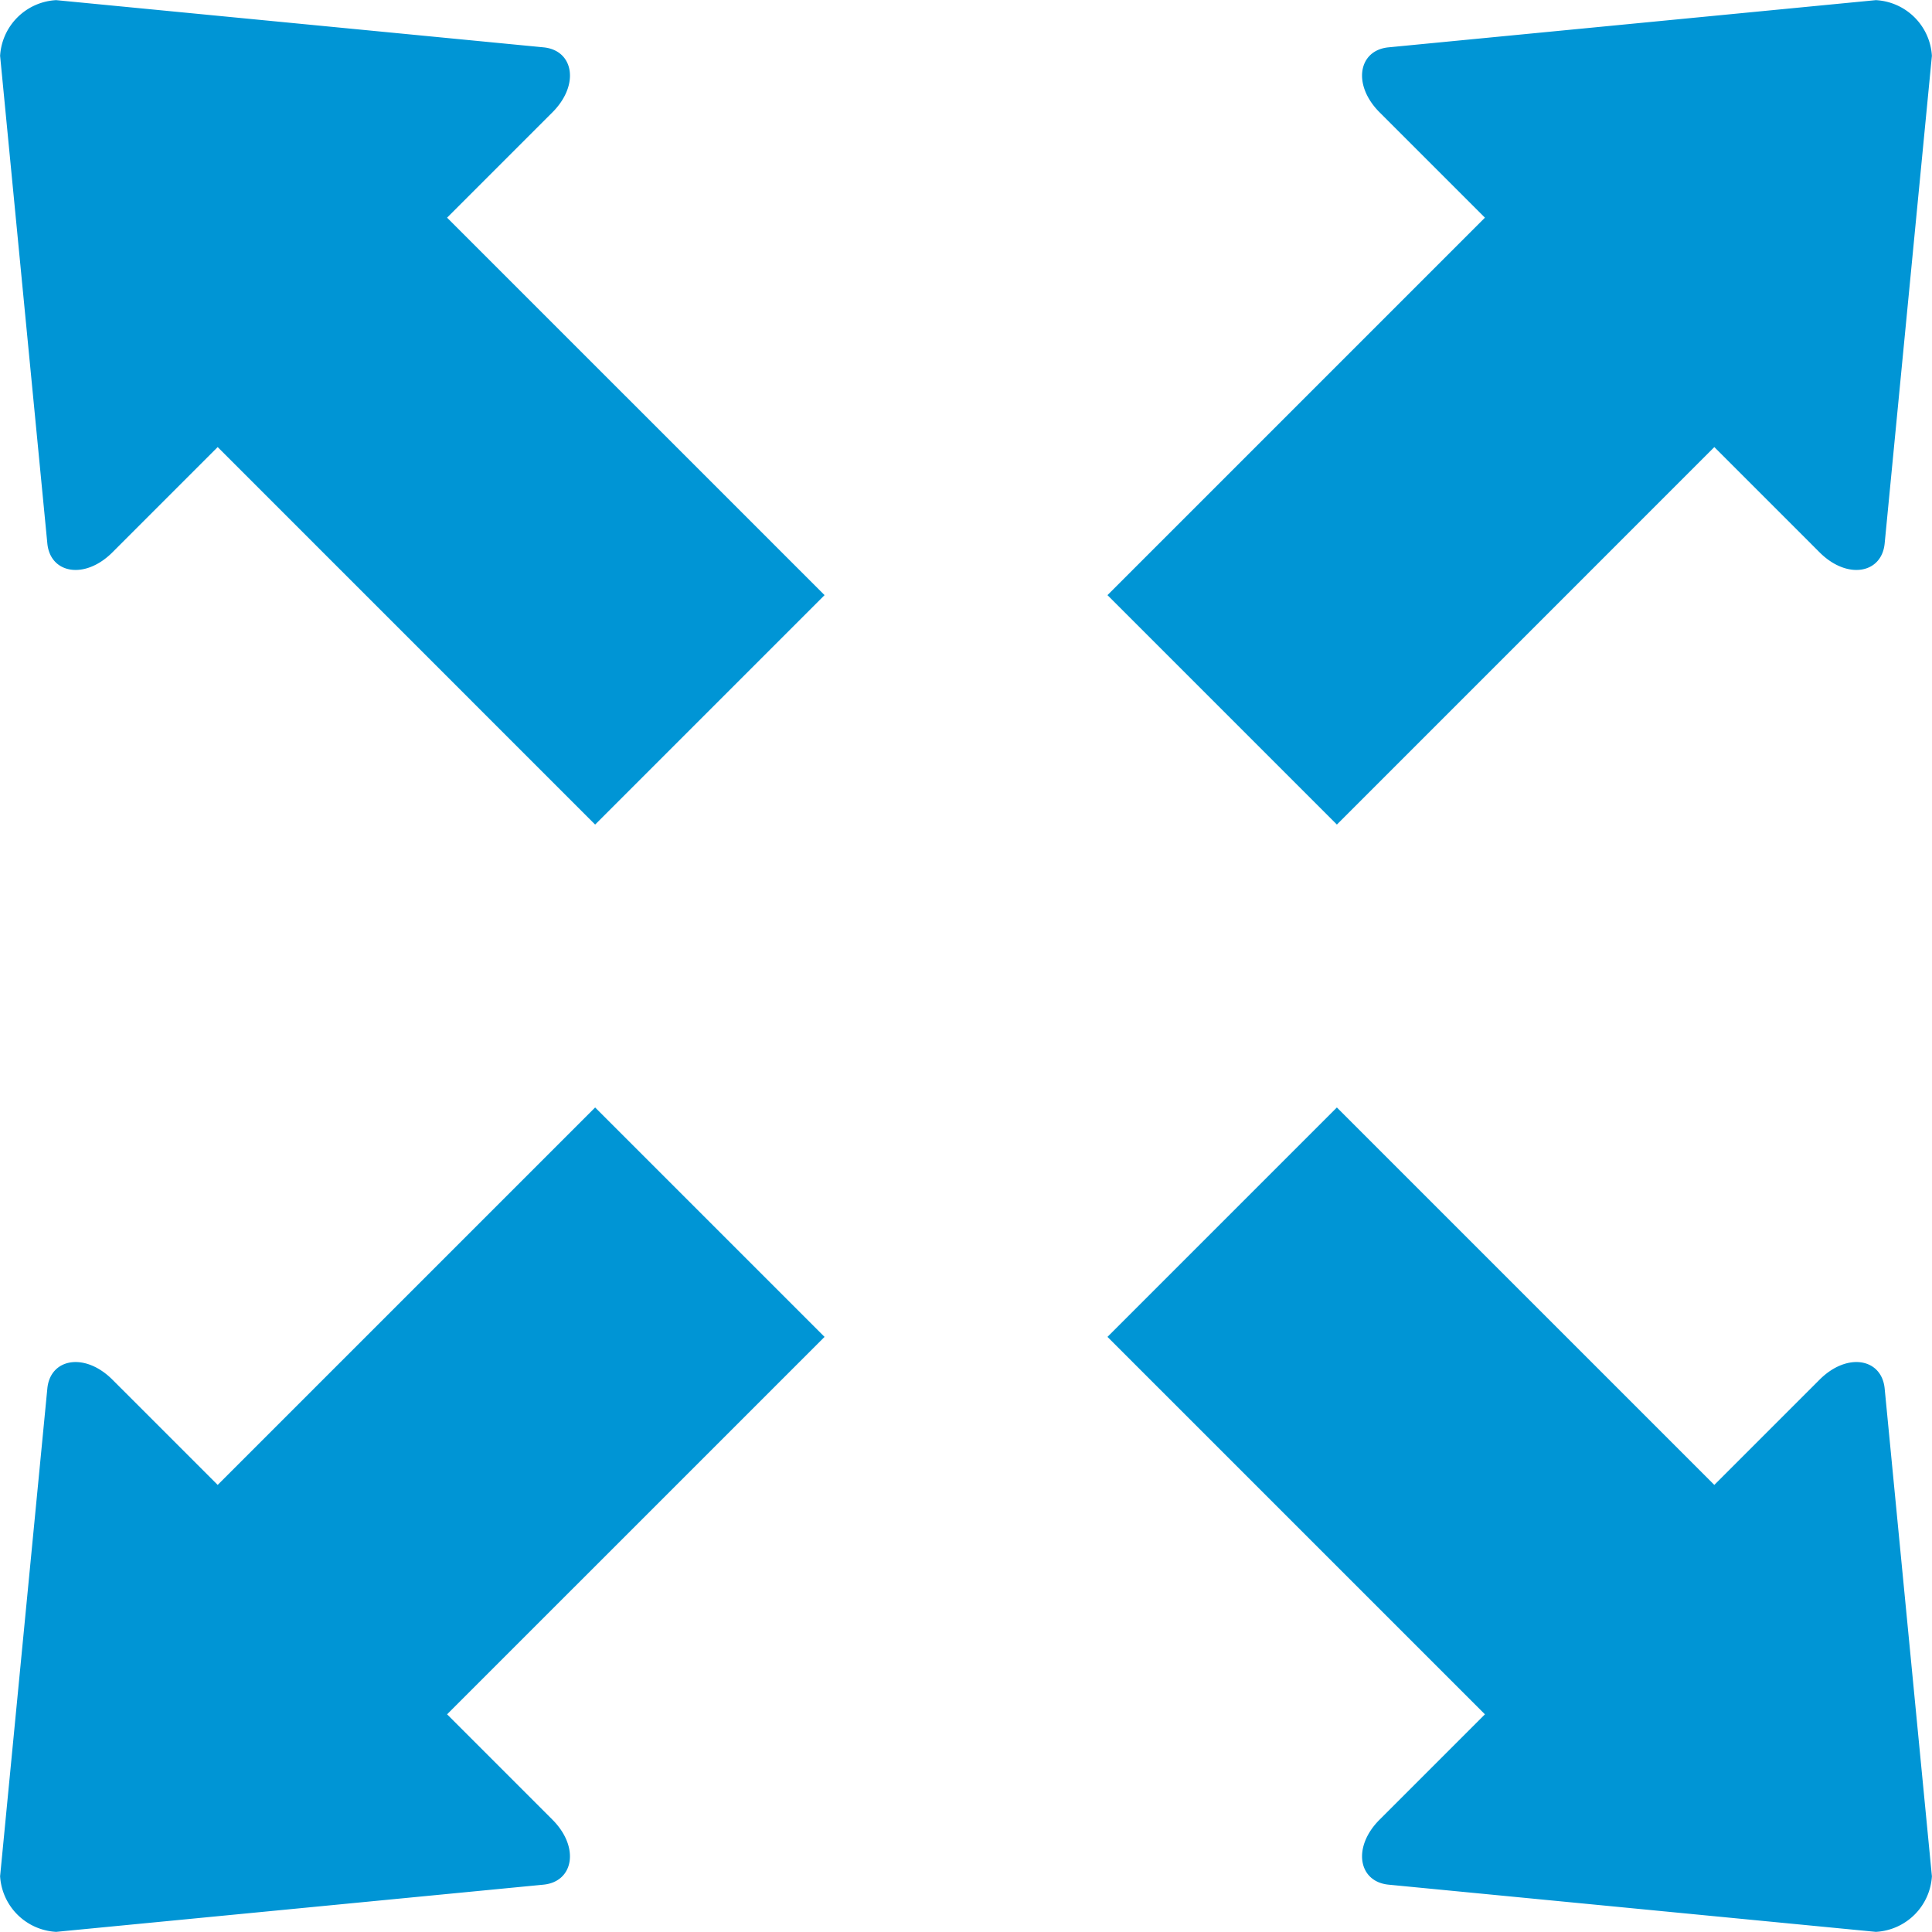
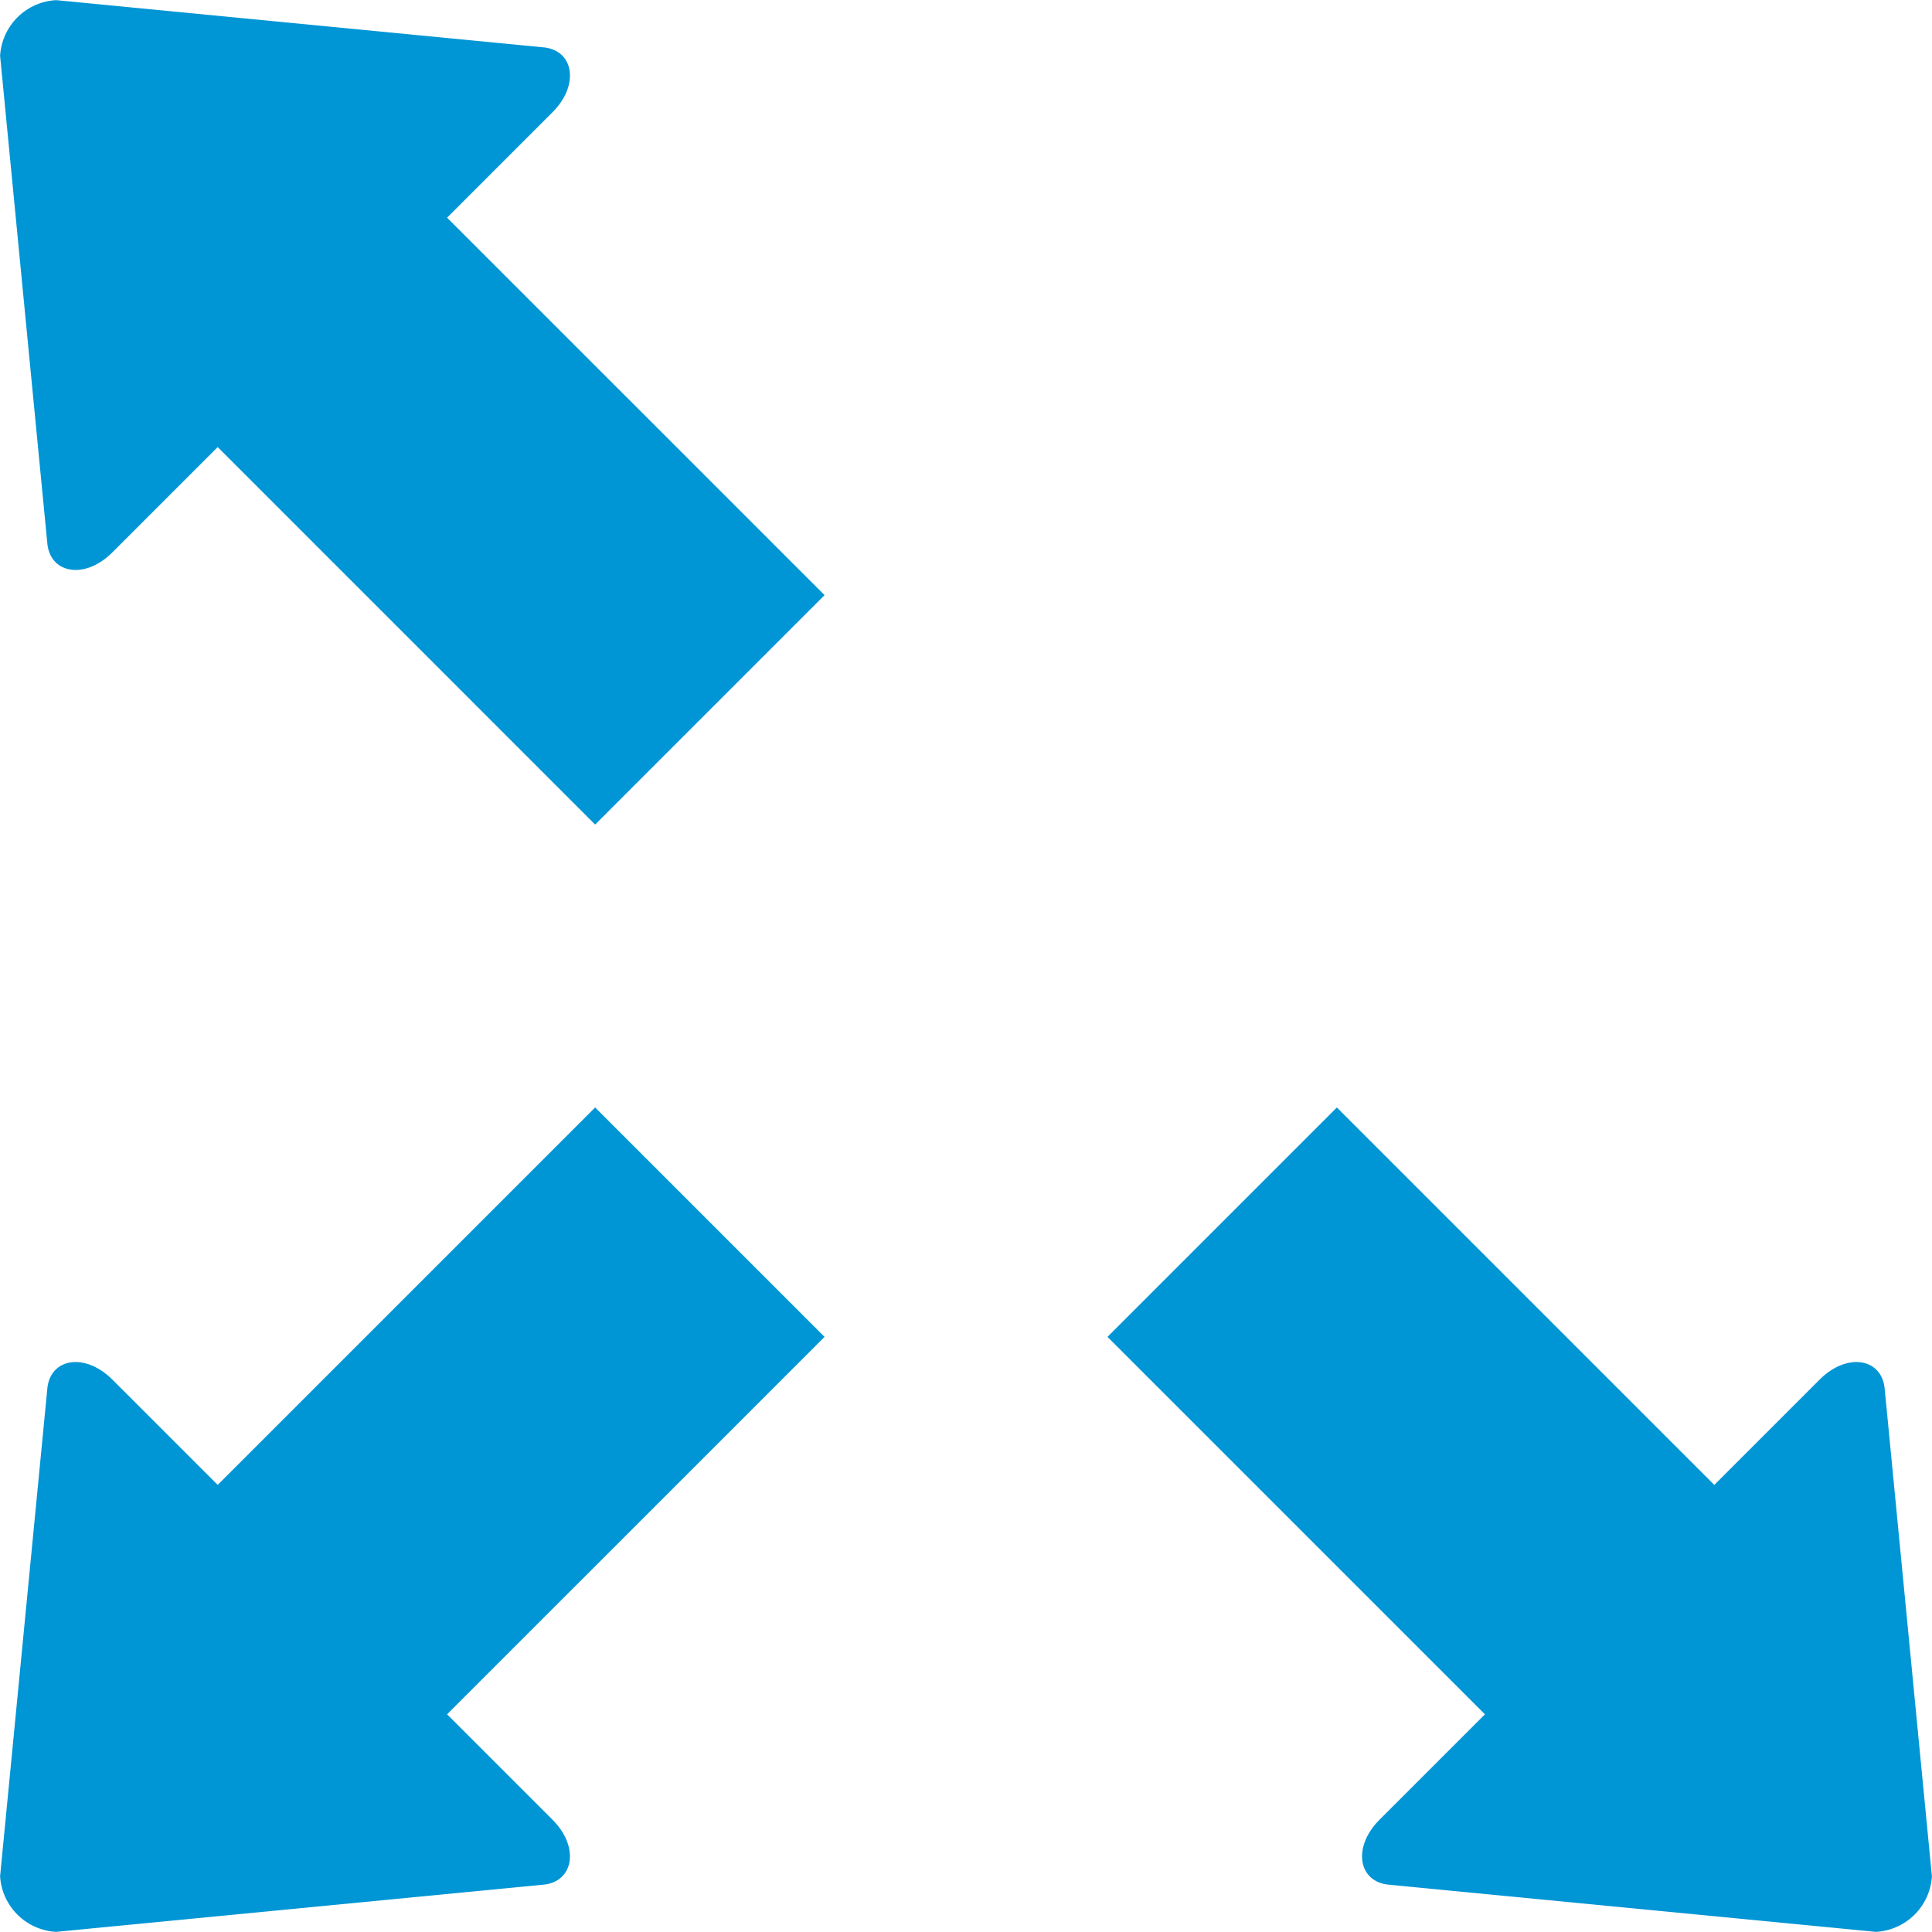
<svg xmlns="http://www.w3.org/2000/svg" id="Layer_x0020_1" width="124" height="124" viewBox="0 0 124 124">
  <g id="_366250168" transform="translate(0 0)">
    <path id="_366248728" d="M52.911,49.316,49.882,18.042c-.188-1.939-2.4-2.345-4.173-.577l-6.76,6.76L14.724,0,0,14.724,24.226,38.949l-6.76,6.76c-1.768,1.768-1.362,3.985.577,4.173l31.273,3.029a3.808,3.808,0,0,0,3.6-3.6Z" transform="translate(71.08 71.08)" fill="#0095d5" fill-rule="evenodd" />
    <path id="_366246448" d="M.987,49.316,4.016,18.042C4.2,16.1,6.42,15.7,8.189,17.465l6.76,6.76L39.175,0,53.9,14.724,29.673,38.949l6.76,6.76c1.768,1.768,1.362,3.985-.577,4.173L4.583,52.911a3.808,3.808,0,0,1-3.6-3.6Z" transform="translate(-0.978 71.08)" fill="#0095d5" fill-rule="evenodd" />
    <path id="_366250072" d="M.987,4.583,4.016,35.856c.188,1.939,2.4,2.345,4.173.577l6.76-6.76L39.175,53.9,53.9,39.175,29.673,14.949l6.76-6.76C38.2,6.42,37.8,4.2,35.856,4.016L4.583.987a3.808,3.808,0,0,0-3.6,3.6Z" transform="translate(-0.978 -0.978)" fill="#0095d5" fill-rule="evenodd" />
-     <path id="_366248992" d="M52.911,4.583,49.882,35.856c-.188,1.939-2.4,2.345-4.173.577l-6.76-6.76L14.724,53.9,0,39.175,24.226,14.949l-6.76-6.76C15.7,6.42,16.1,4.2,18.042,4.016L49.315.987a3.808,3.808,0,0,1,3.6,3.6Z" transform="translate(71.08 -0.978)" fill="#0095d5" fill-rule="evenodd" />
  </g>
</svg>